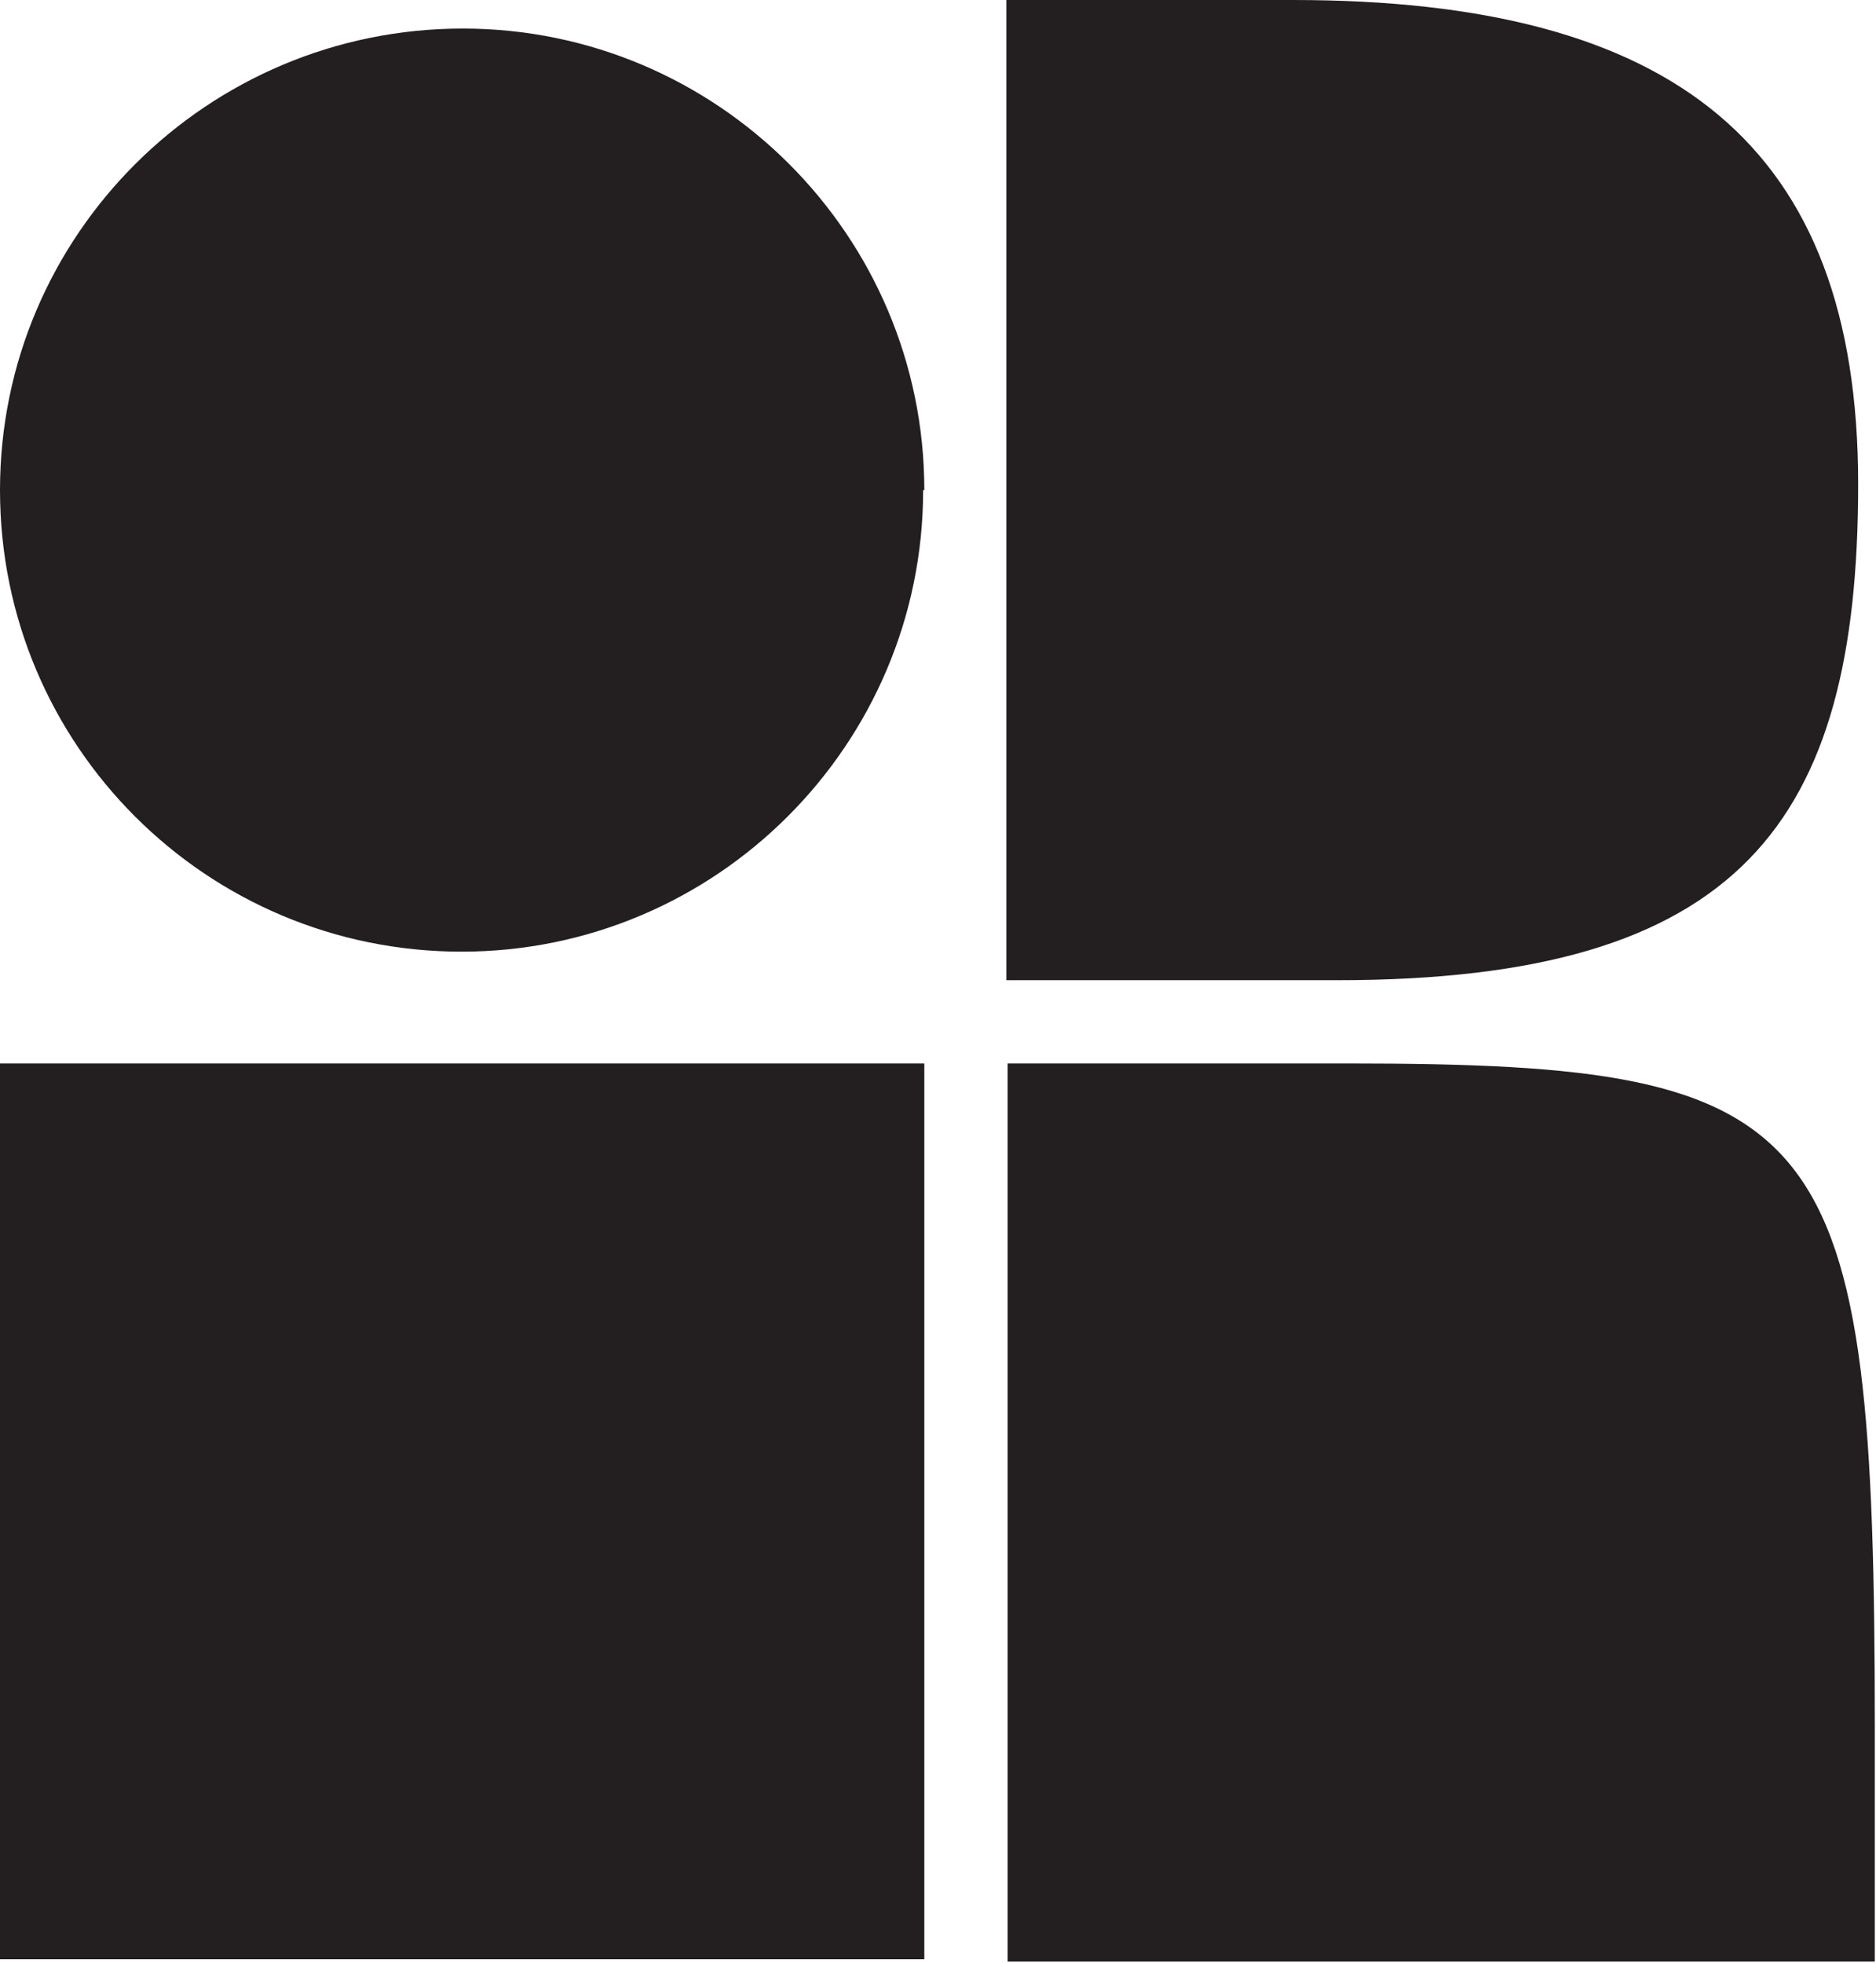
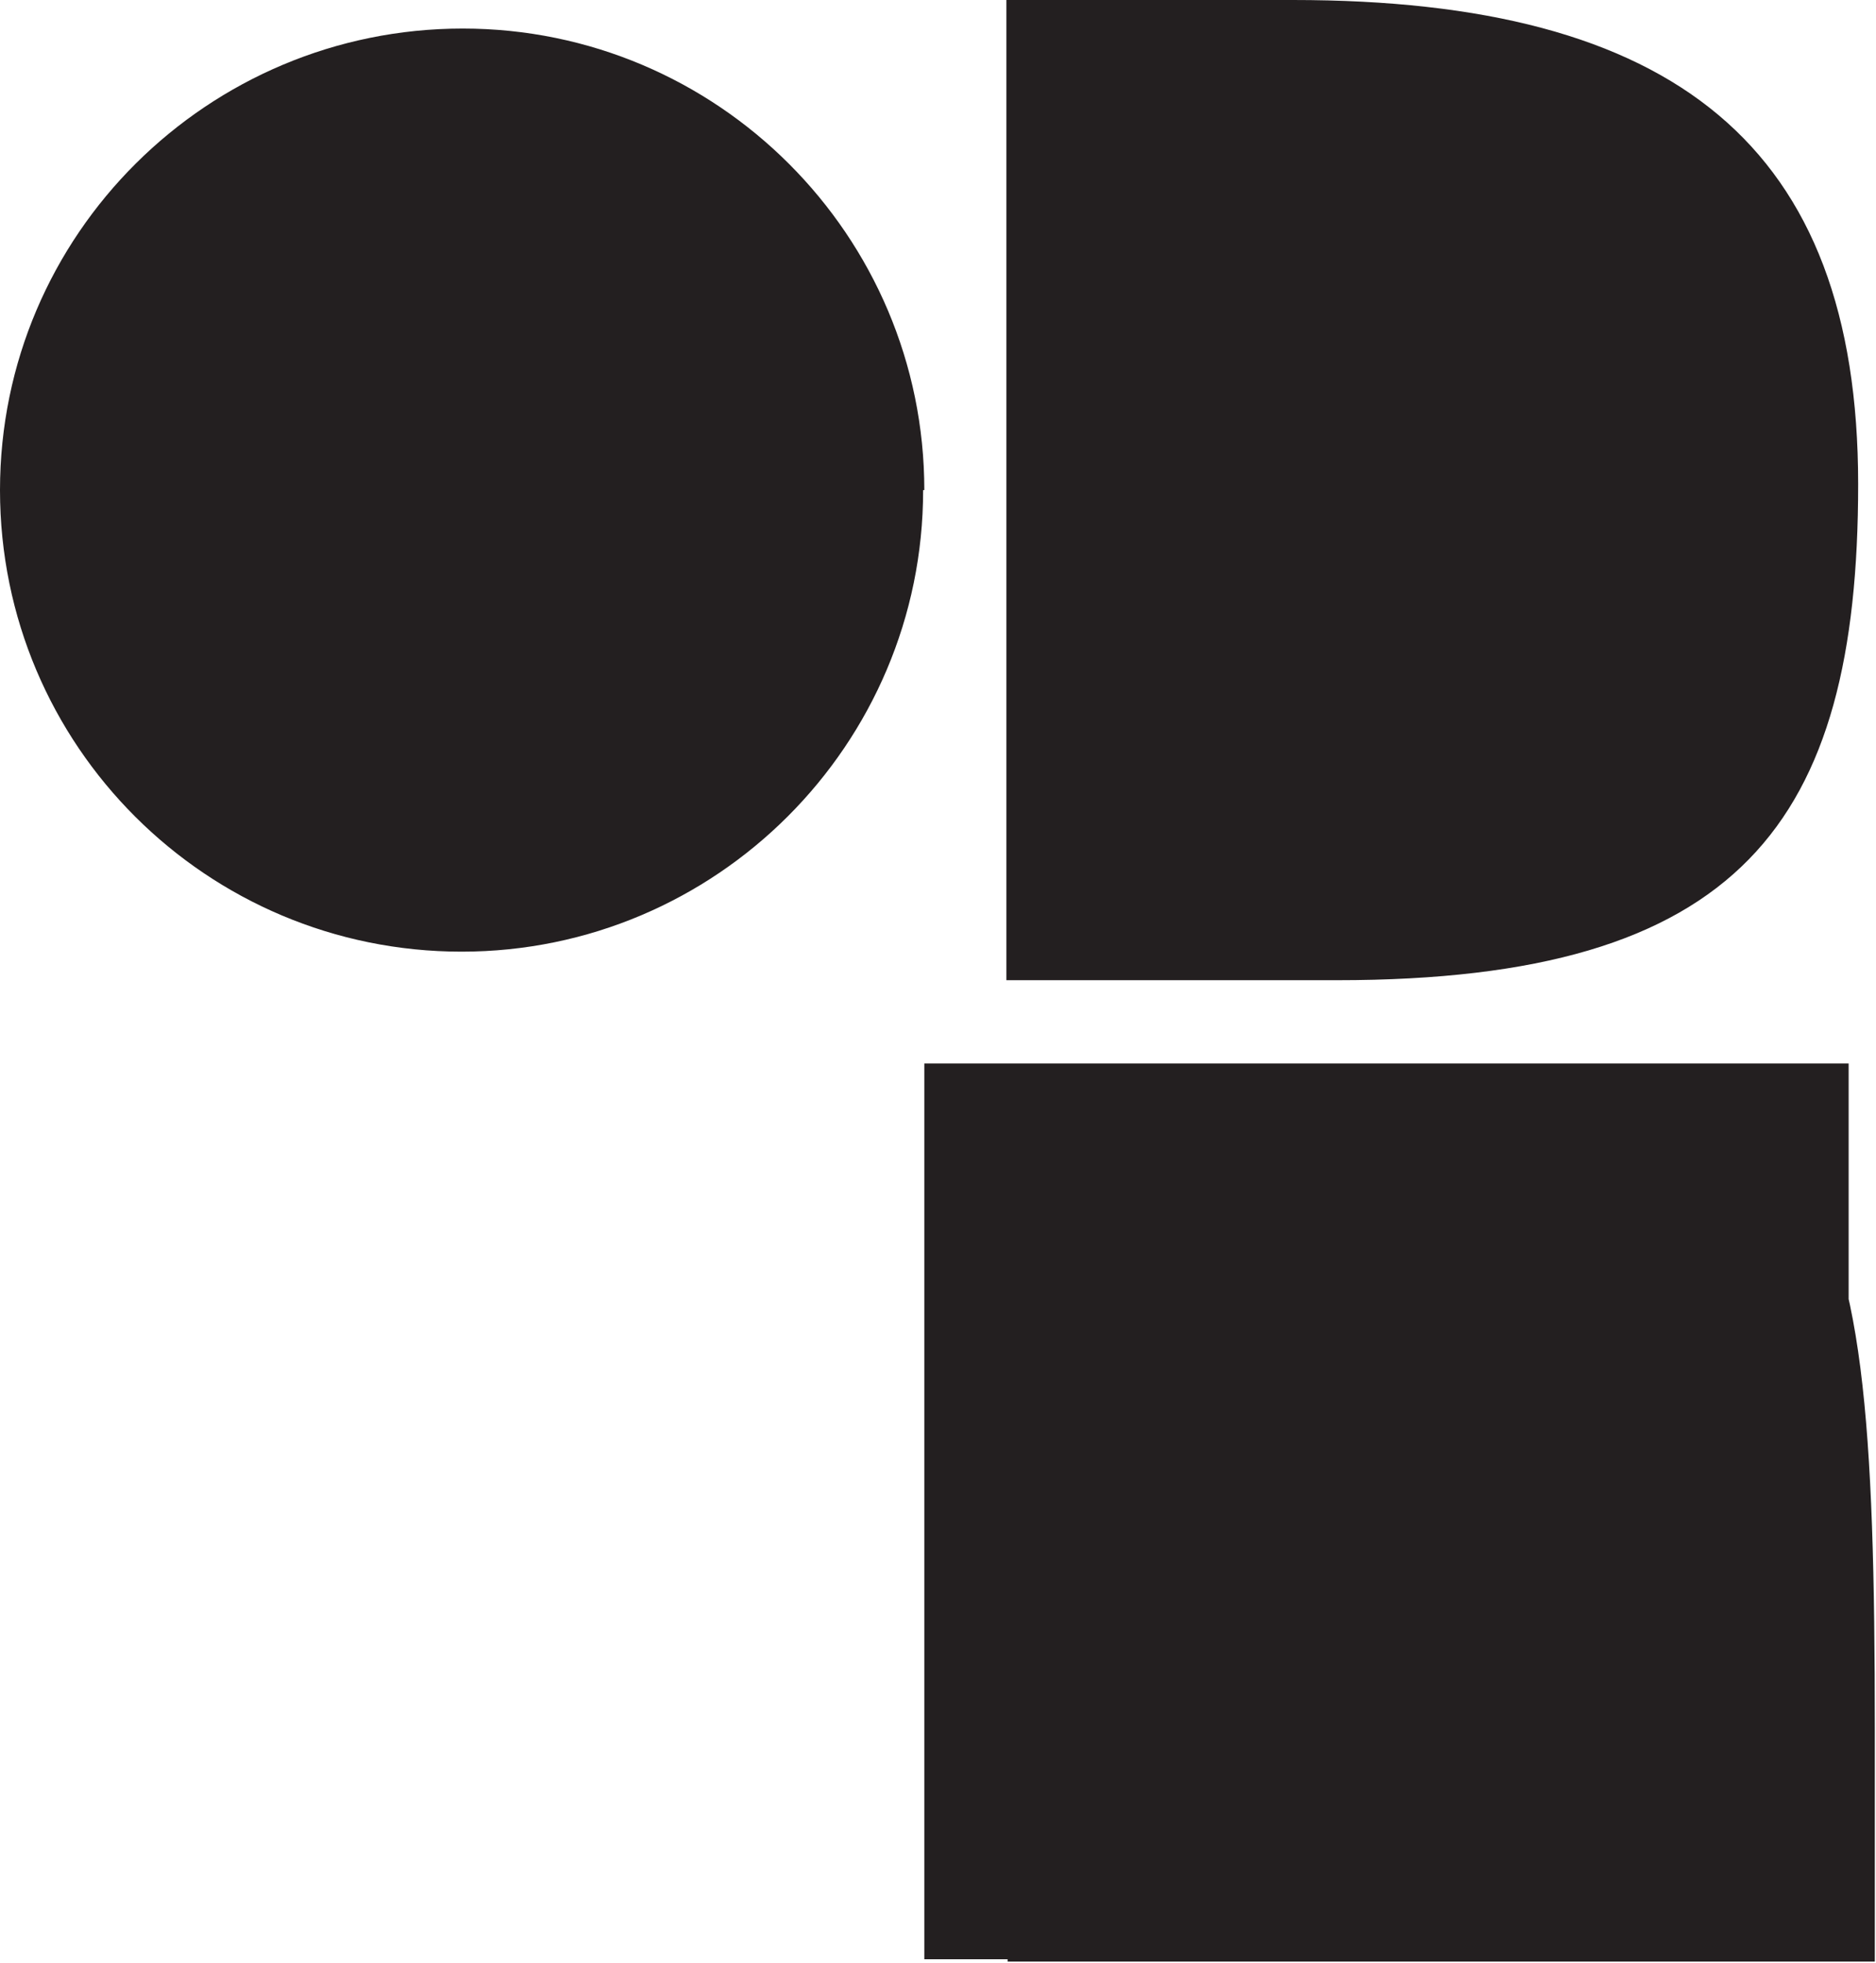
<svg xmlns="http://www.w3.org/2000/svg" id="Layer_1" version="1.1" viewBox="0 0 157.7 165">
  <defs>
    <style>
      .st0 {
        fill: #231f20;
      }
    </style>
  </defs>
-   <path class="st0" d="M77.7,164.7H0v-75.3h77.7v75.3ZM84.7,0h24c32,0,47.5,12.2,47.5,40.7s-9.9,41.7-43.8,41.7h-27.8V0ZM113.4,89.4c40.5,0,44.2,4.7,44.2,56v19.5h-72.9v-75.5h28.7ZM77.7,41.2c0-21.4-17.4-38.8-38.8-38.8S0,19.7,0,41.2s17.4,38.8,38.8,38.8,38.8-17.4,38.8-38.8Z" />
+   <path class="st0" d="M77.7,164.7v-75.3h77.7v75.3ZM84.7,0h24c32,0,47.5,12.2,47.5,40.7s-9.9,41.7-43.8,41.7h-27.8V0ZM113.4,89.4c40.5,0,44.2,4.7,44.2,56v19.5h-72.9v-75.5h28.7ZM77.7,41.2c0-21.4-17.4-38.8-38.8-38.8S0,19.7,0,41.2s17.4,38.8,38.8,38.8,38.8-17.4,38.8-38.8Z" />
</svg>